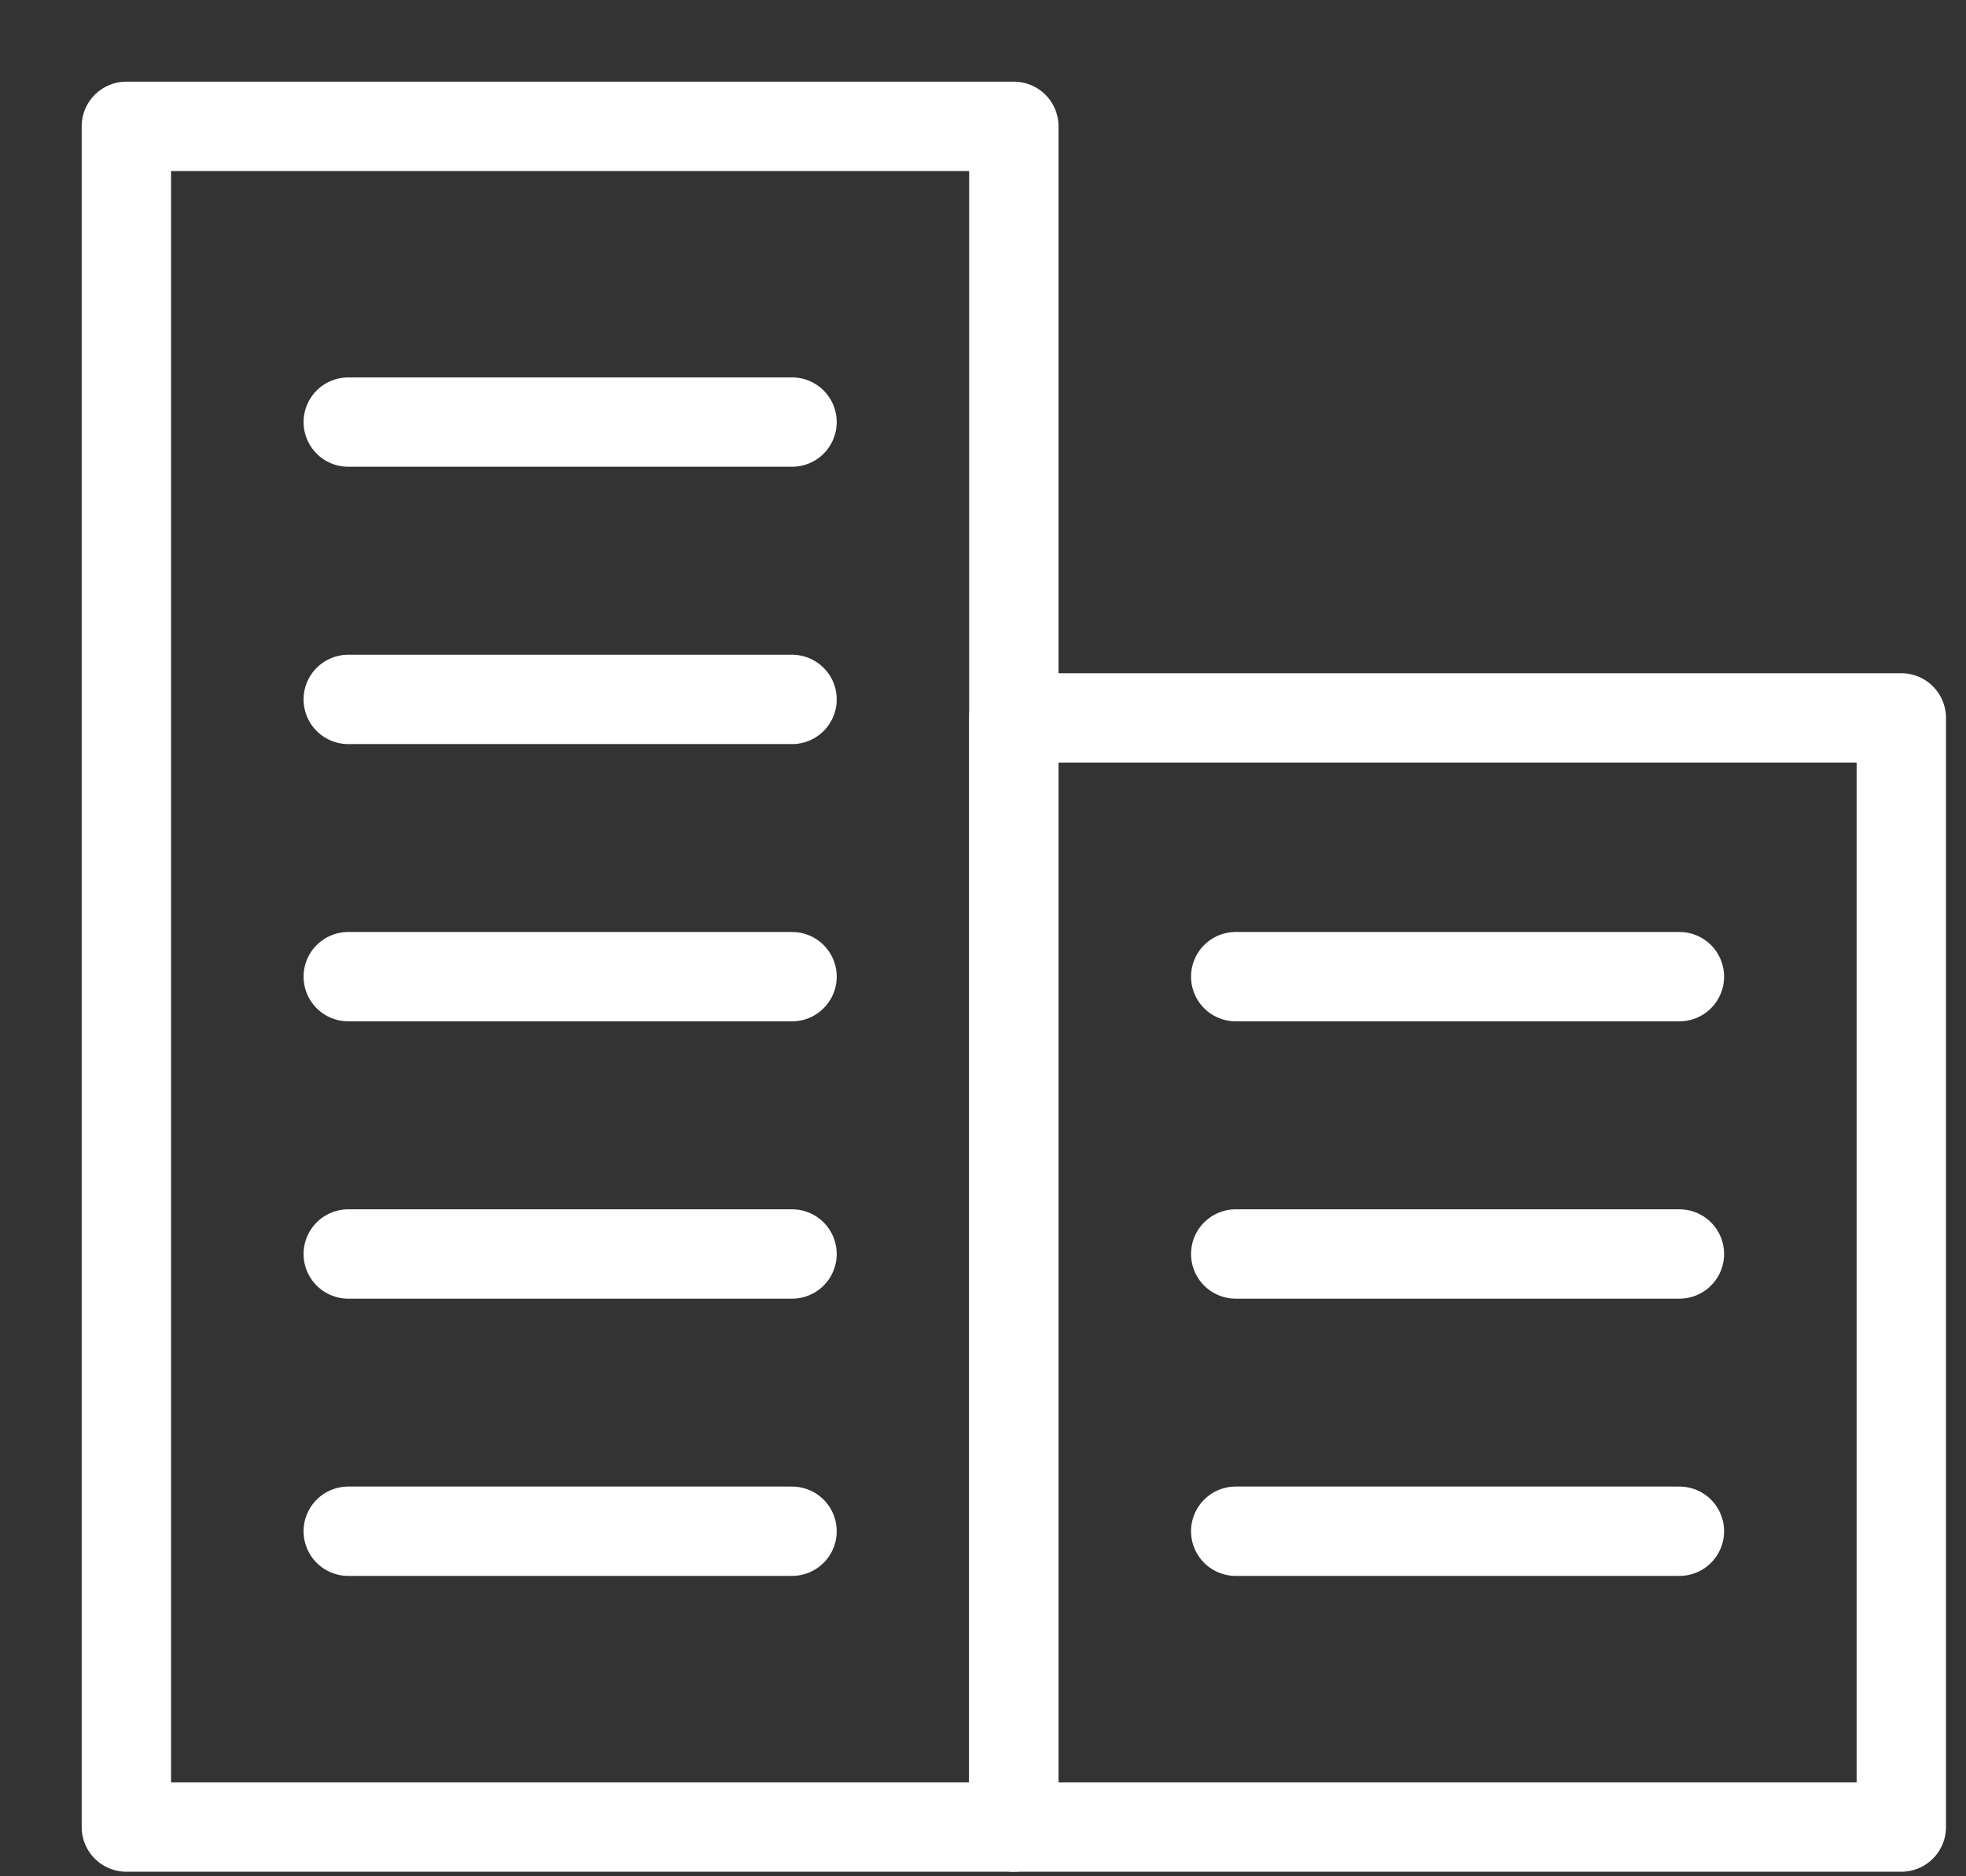
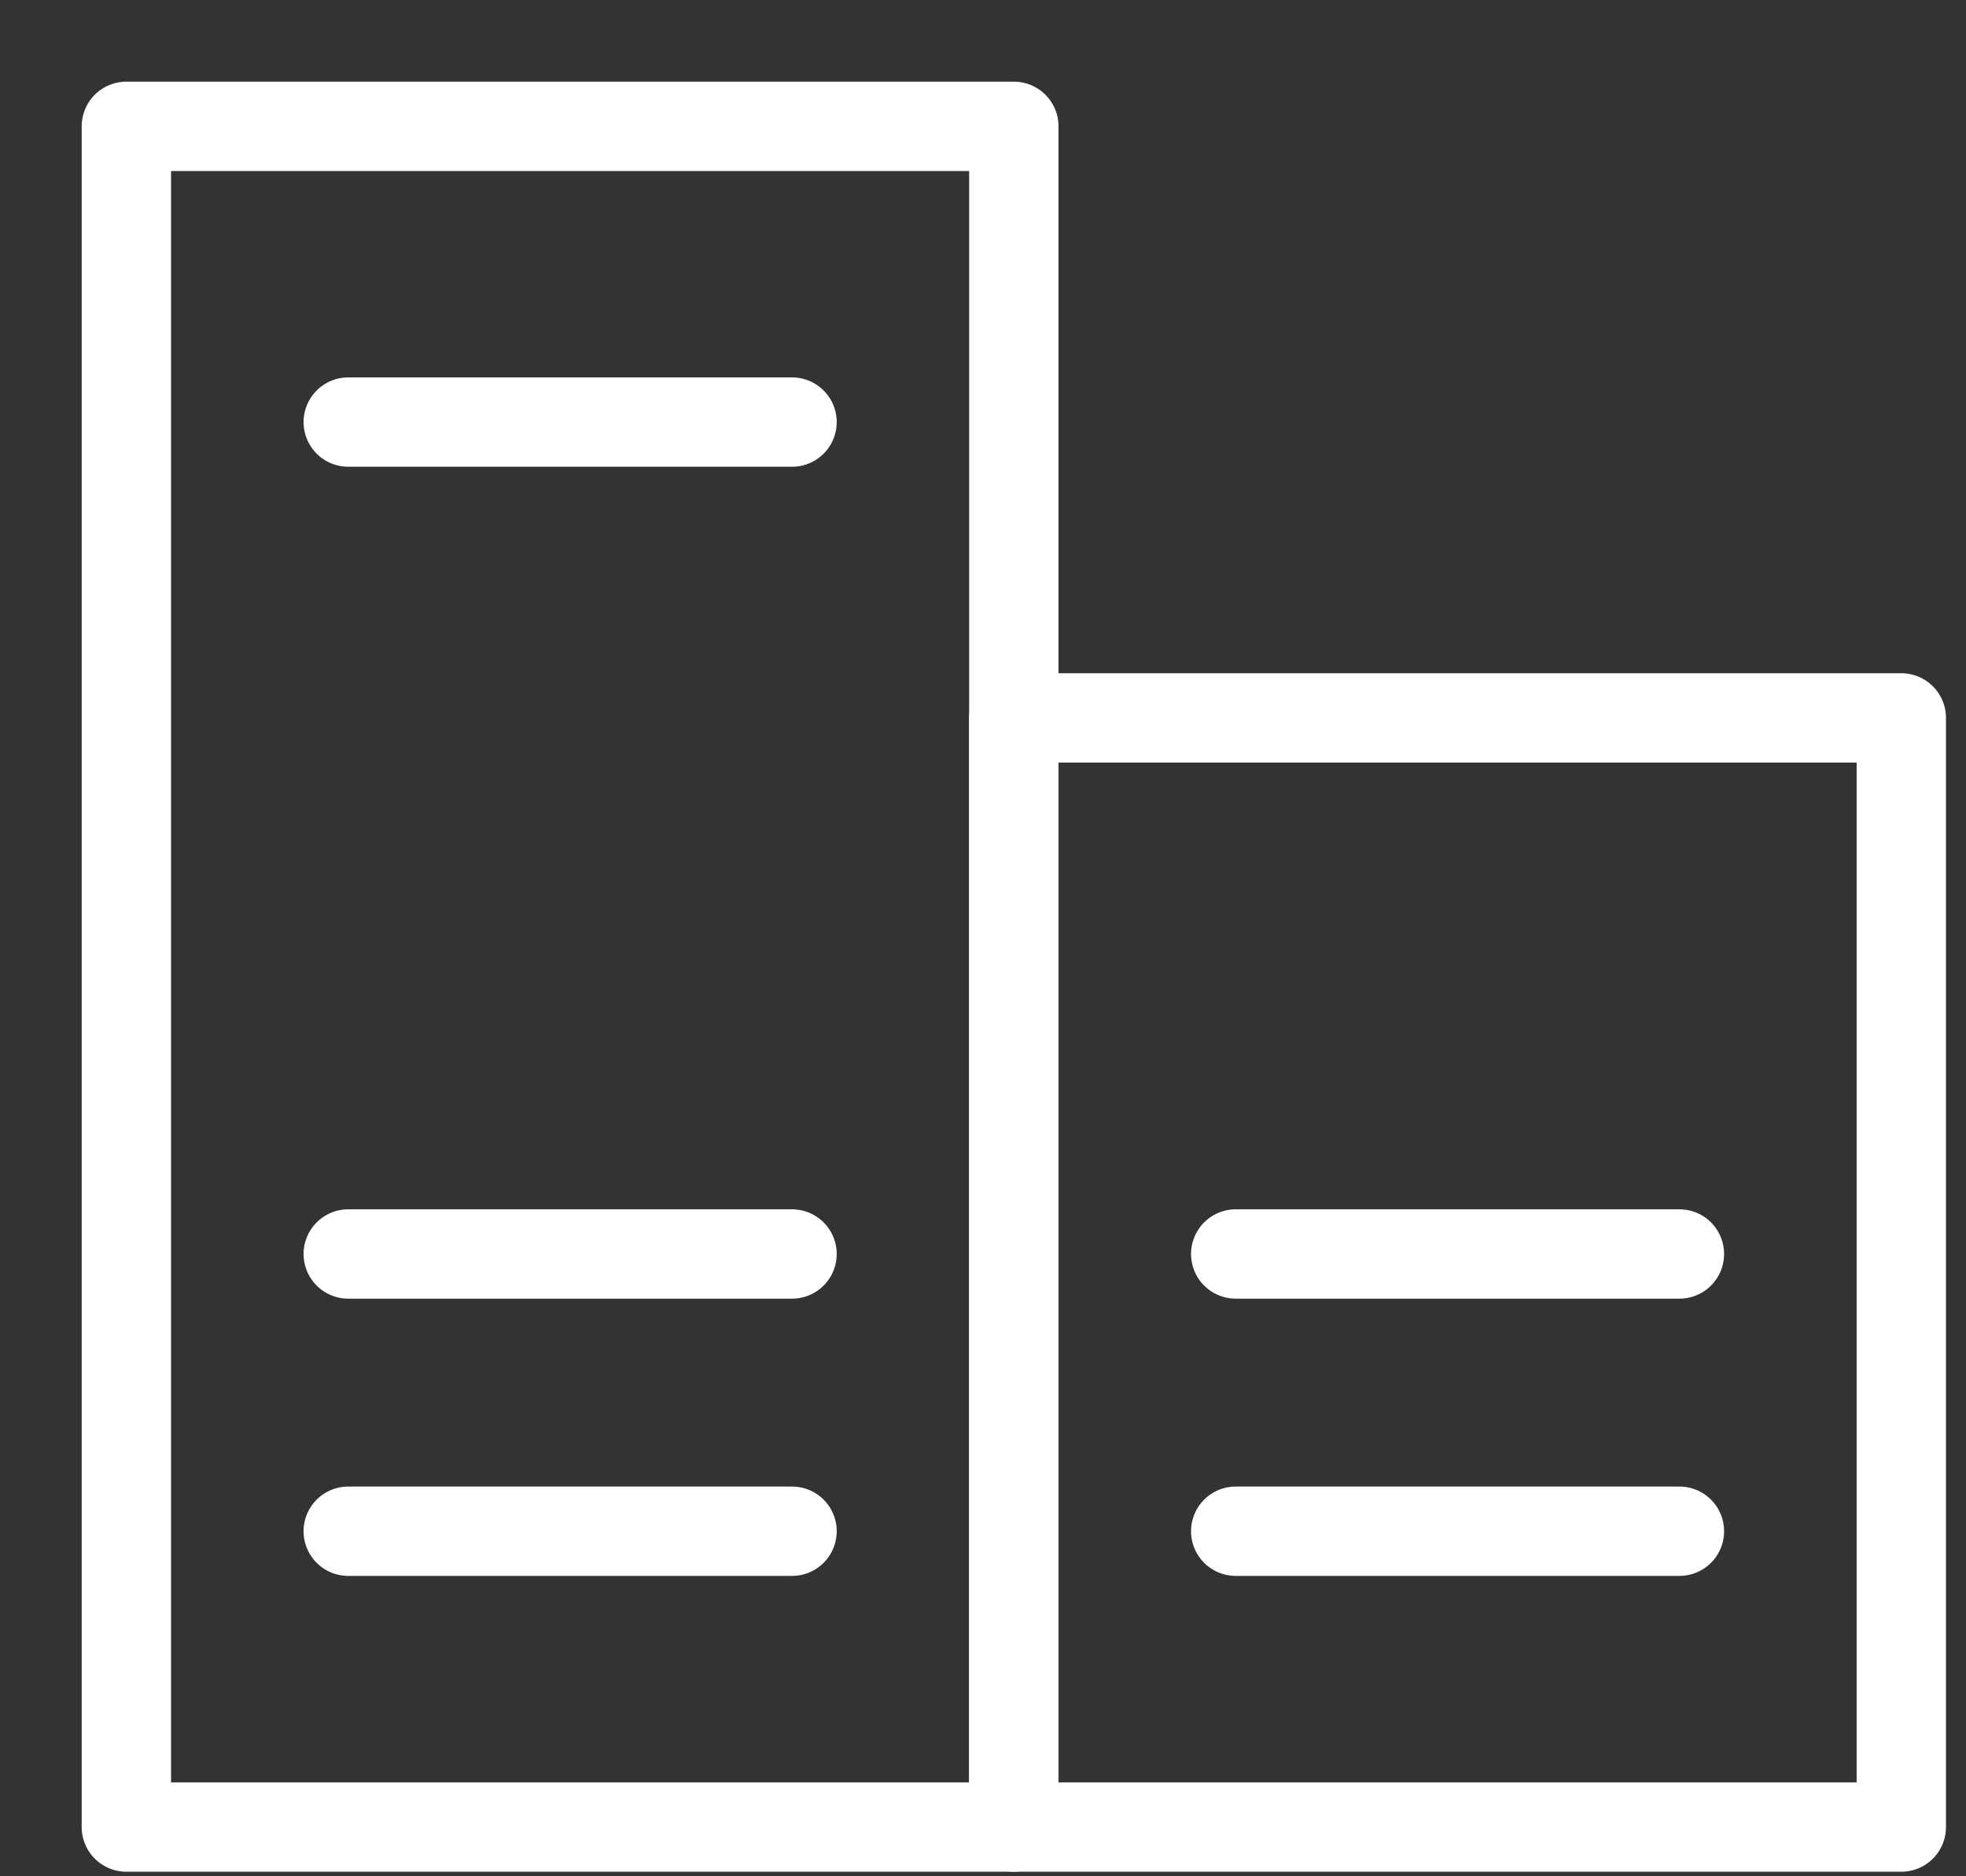
<svg xmlns="http://www.w3.org/2000/svg" width="22" height="21" viewBox="0 0 22 21" fill="none">
  <rect x="0" y="0" width="22" height="21" fill="#333333" stroke="none" />
  <path fill-rule="evenodd" clip-rule="evenodd" d="M1.414 20.449H11.345V1.414H1.414V20.449Z" stroke="white" stroke-linecap="round" stroke-linejoin="round" />
  <path d="M3.897 4.724H8.863" stroke="white" stroke-linecap="round" stroke-linejoin="round" />
  <path d="M3.897 17.138H8.863" stroke="white" stroke-linecap="round" stroke-linejoin="round" />
  <path d="M3.897 14.035H8.863" stroke="white" stroke-linecap="round" stroke-linejoin="round" />
-   <path d="M3.897 10.931H8.863" stroke="white" stroke-linecap="round" stroke-linejoin="round" />
  <path fill-rule="evenodd" clip-rule="evenodd" d="M11.345 20.449H21.276V8.035H11.345V20.449Z" stroke="white" stroke-linecap="round" stroke-linejoin="round" />
  <path d="M13.828 17.138H18.793" stroke="white" stroke-linecap="round" stroke-linejoin="round" />
  <path d="M13.828 14.035H18.793" stroke="white" stroke-linecap="round" stroke-linejoin="round" />
-   <path d="M13.828 10.931H18.793" stroke="white" stroke-linecap="round" stroke-linejoin="round" />
-   <path d="M3.897 7.828H8.863" stroke="white" stroke-linecap="round" stroke-linejoin="round" />
</svg>